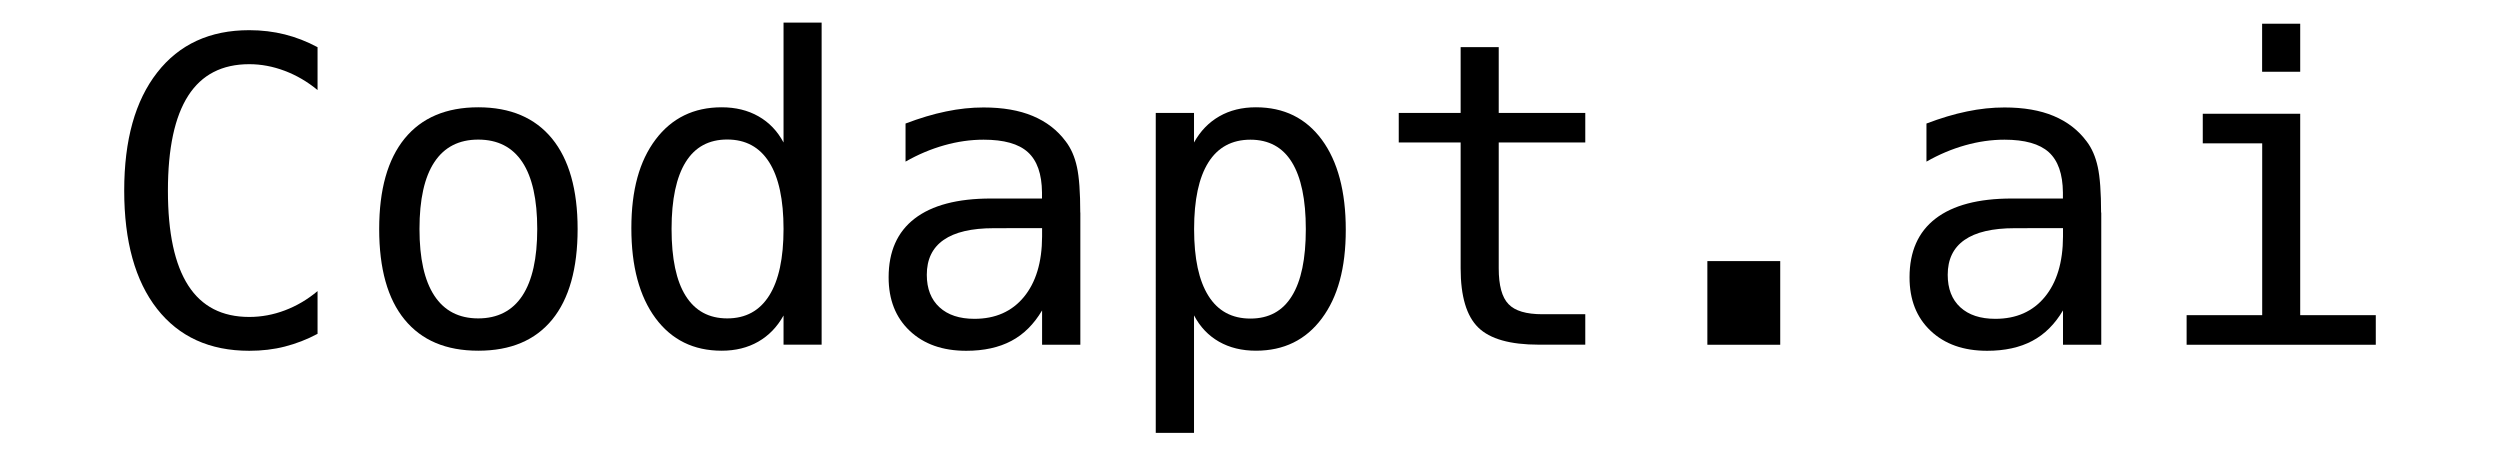
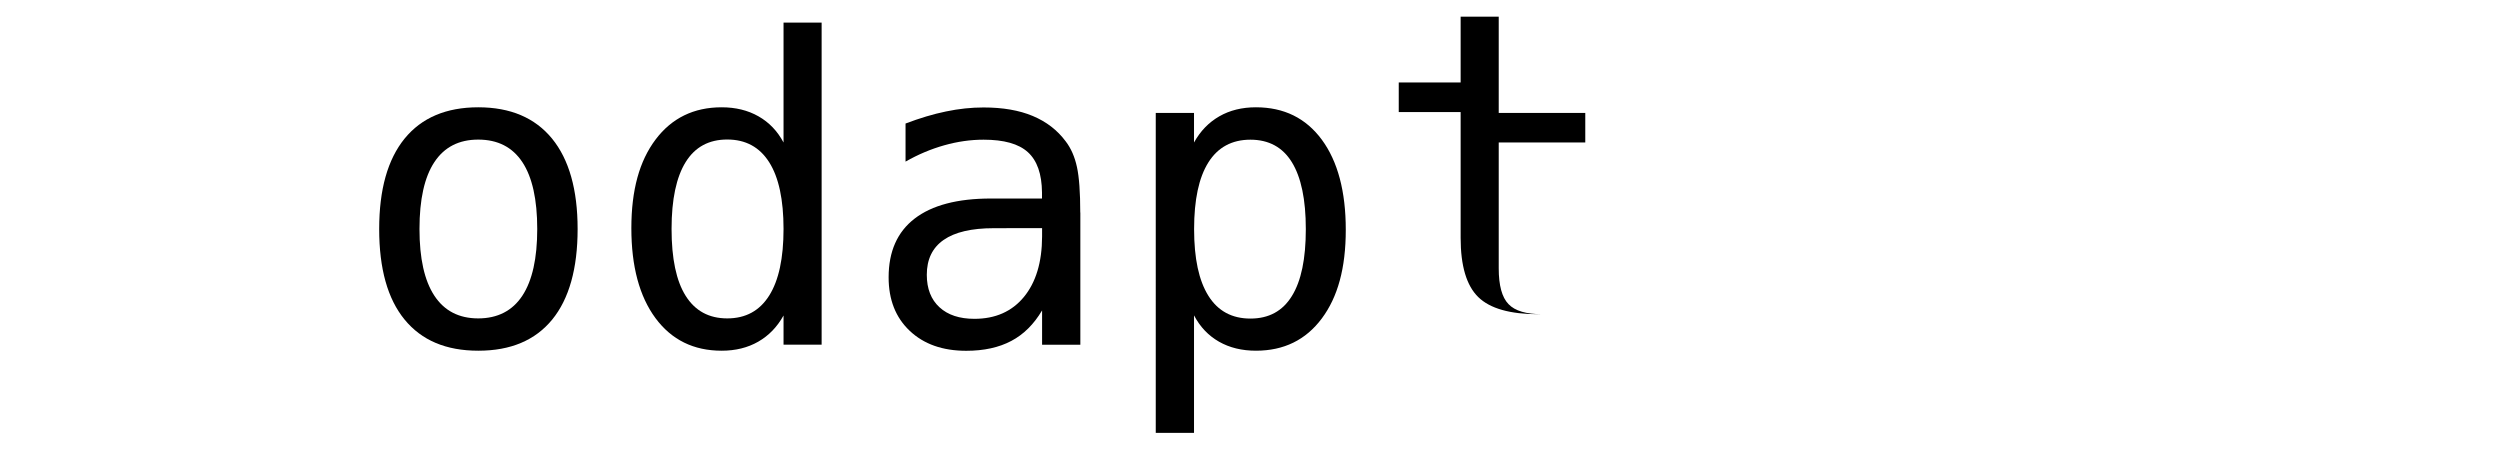
<svg xmlns="http://www.w3.org/2000/svg" id="Layer_1" data-name="Layer 1" viewBox="0 0 294.05 53.58">
  <defs>
    <style>
      .cls-1 {
        fill: #000;
        stroke-width: 0px;
      }
    </style>
  </defs>
-   <path class="cls-1" d="M37.36,39.26c-1.25.67-2.53,1.16-3.85,1.5s-2.71.5-4.19.5c-4.66,0-8.27-1.65-10.85-4.94-2.57-3.29-3.86-7.93-3.86-13.9s1.29-10.57,3.88-13.89c2.59-3.32,6.2-4.98,10.82-4.98,1.48,0,2.87.17,4.19.5,1.31.33,2.6.83,3.85,1.5v5.04c-1.2-.99-2.49-1.74-3.87-2.26-1.38-.52-2.77-.78-4.16-.78-3.2,0-5.59,1.23-7.18,3.7-1.59,2.47-2.39,6.19-2.39,11.18s.8,8.68,2.39,11.15c1.59,2.47,3.98,3.7,7.18,3.7,1.43,0,2.83-.26,4.2-.78,1.37-.52,2.65-1.27,3.83-2.26v5.04Z" />
  <path class="cls-1" d="M56.25,12.62c3.78,0,6.67,1.23,8.68,3.68,2,2.45,3.01,6,3.01,10.64s-1,8.21-2.99,10.65c-2,2.44-4.89,3.66-8.69,3.66s-6.67-1.22-8.67-3.66c-2-2.44-2.99-5.99-2.99-10.65s1-8.19,2.99-10.64c2-2.45,4.89-3.68,8.67-3.68ZM56.25,16.42c-2.27,0-3.99.88-5.16,2.65-1.17,1.77-1.75,4.39-1.75,7.86s.58,6.07,1.75,7.85,2.89,2.67,5.16,2.67,4.02-.89,5.19-2.67c1.17-1.78,1.75-4.39,1.75-7.85s-.58-6.09-1.75-7.86c-1.17-1.77-2.9-2.65-5.19-2.65Z" />
  <path class="cls-1" d="M92.16,16.76V2.66h4.48v37.88h-4.48v-3.43c-.75,1.35-1.74,2.37-2.98,3.08-1.24.71-2.67,1.06-4.3,1.06-3.3,0-5.89-1.28-7.78-3.83-1.89-2.56-2.84-6.08-2.84-10.58s.95-7.91,2.85-10.43c1.9-2.52,4.49-3.79,7.77-3.79,1.64,0,3.08.35,4.33,1.06,1.25.71,2.23,1.73,2.95,3.08ZM78.99,26.94c0,3.47.55,6.1,1.66,7.86s2.73,2.65,4.89,2.65,3.8-.89,4.93-2.68c1.13-1.79,1.69-4.4,1.69-7.84s-.56-6.07-1.69-7.85c-1.13-1.78-2.77-2.67-4.93-2.67s-3.79.88-4.89,2.65c-1.1,1.77-1.66,4.39-1.66,7.86Z" />
  <path class="cls-1" d="M127.07,24.99v15.56h-4.5v-4.04c-.96,1.62-2.16,2.82-3.62,3.59-1.45.77-3.22,1.16-5.3,1.16-2.78,0-4.99-.78-6.65-2.35s-2.48-3.66-2.48-6.29c0-3.04,1.02-5.34,3.06-6.91s5.03-2.36,8.97-2.36h6.01v-.71c-.02-2.17-.57-3.75-1.66-4.74s-2.82-1.47-5.21-1.47c-1.53,0-3.07.22-4.63.66-1.56.44-3.08,1.08-4.55,1.92v-4.48c1.66-.63,3.24-1.11,4.76-1.42,1.52-.32,2.99-.47,4.42-.47,2.26,0,4.18.33,5.78,1,1.6.67,2.89,1.66,3.88,2.99.62.81,1.06,1.81,1.32,3.01.26,1.19.39,2.98.39,5.37ZM118.38,26.84h-1.49c-2.61,0-4.58.46-5.9,1.38-1.32.92-1.98,2.28-1.98,4.1,0,1.64.5,2.91,1.49,3.82s2.36,1.36,4.11,1.36c2.47,0,4.41-.86,5.82-2.57,1.41-1.71,2.13-4.08,2.14-7.1v-1h-4.19Z" />
  <path class="cls-1" d="M140.44,37.11v13.8h-4.5V13.28h4.5v3.48c.75-1.35,1.74-2.37,2.98-3.08,1.24-.71,2.67-1.06,4.3-1.06,3.3,0,5.88,1.27,7.76,3.82,1.87,2.55,2.81,6.08,2.81,10.59s-.94,7.91-2.82,10.43c-1.88,2.52-4.46,3.79-7.74,3.79-1.66,0-3.1-.35-4.35-1.06-1.24-.71-2.22-1.73-2.93-3.08ZM153.59,26.94c0-3.47-.55-6.09-1.64-7.86-1.09-1.77-2.72-2.65-4.88-2.65s-3.82.89-4.94,2.67c-1.12,1.78-1.68,4.39-1.68,7.85s.56,6.05,1.68,7.84c1.12,1.79,2.77,2.68,4.94,2.68s3.79-.88,4.88-2.65c1.1-1.77,1.64-4.39,1.64-7.86Z" />
-   <path class="cls-1" d="M176.28,5.54v7.74h10.18v3.48h-10.18v14.8c0,2.01.38,3.42,1.15,4.21.76.8,2.09,1.19,3.99,1.19h5.04v3.58h-5.48c-3.36,0-5.73-.67-7.11-2.02-1.38-1.35-2.07-3.67-2.07-6.96v-14.8h-7.28v-3.48h7.28v-7.74h4.48Z" />
-   <path class="cls-1" d="M200.82,30.71h8.57v9.84h-8.57v-9.84Z" />
-   <path class="cls-1" d="M247.15,24.99v15.56h-4.5v-4.04c-.96,1.62-2.16,2.82-3.62,3.59-1.45.77-3.22,1.16-5.3,1.16-2.78,0-4.99-.78-6.65-2.35-1.66-1.57-2.48-3.66-2.48-6.29,0-3.04,1.02-5.34,3.06-6.91s5.03-2.36,8.97-2.36h6.01v-.71c-.02-2.17-.57-3.75-1.66-4.74-1.09-.98-2.82-1.47-5.21-1.47-1.53,0-3.07.22-4.63.66-1.56.44-3.08,1.08-4.55,1.92v-4.48c1.66-.63,3.24-1.11,4.76-1.42,1.52-.32,2.99-.47,4.42-.47,2.26,0,4.18.33,5.78,1,1.6.67,2.89,1.66,3.88,2.99.62.81,1.05,1.81,1.31,3.01.26,1.19.39,2.98.39,5.37ZM238.46,26.84h-1.49c-2.61,0-4.58.46-5.9,1.38-1.32.92-1.98,2.28-1.98,4.1,0,1.64.49,2.91,1.48,3.82s2.36,1.36,4.12,1.36c2.47,0,4.41-.86,5.82-2.57,1.41-1.71,2.13-4.08,2.14-7.1v-1h-4.19Z" />
-   <path class="cls-1" d="M259.08,13.38h11.47v23.69h8.89v3.48h-22.25v-3.48h8.89v-20.21h-6.99v-3.48ZM266.07,2.79h4.48v5.65h-4.48V2.79Z" />
+   <path class="cls-1" d="M176.28,5.54v7.74h10.18v3.48h-10.18v14.8c0,2.01.38,3.42,1.15,4.21.76.8,2.09,1.19,3.99,1.19h5.04h-5.48c-3.36,0-5.73-.67-7.11-2.02-1.38-1.35-2.07-3.67-2.07-6.96v-14.8h-7.28v-3.48h7.28v-7.74h4.48Z" />
</svg>